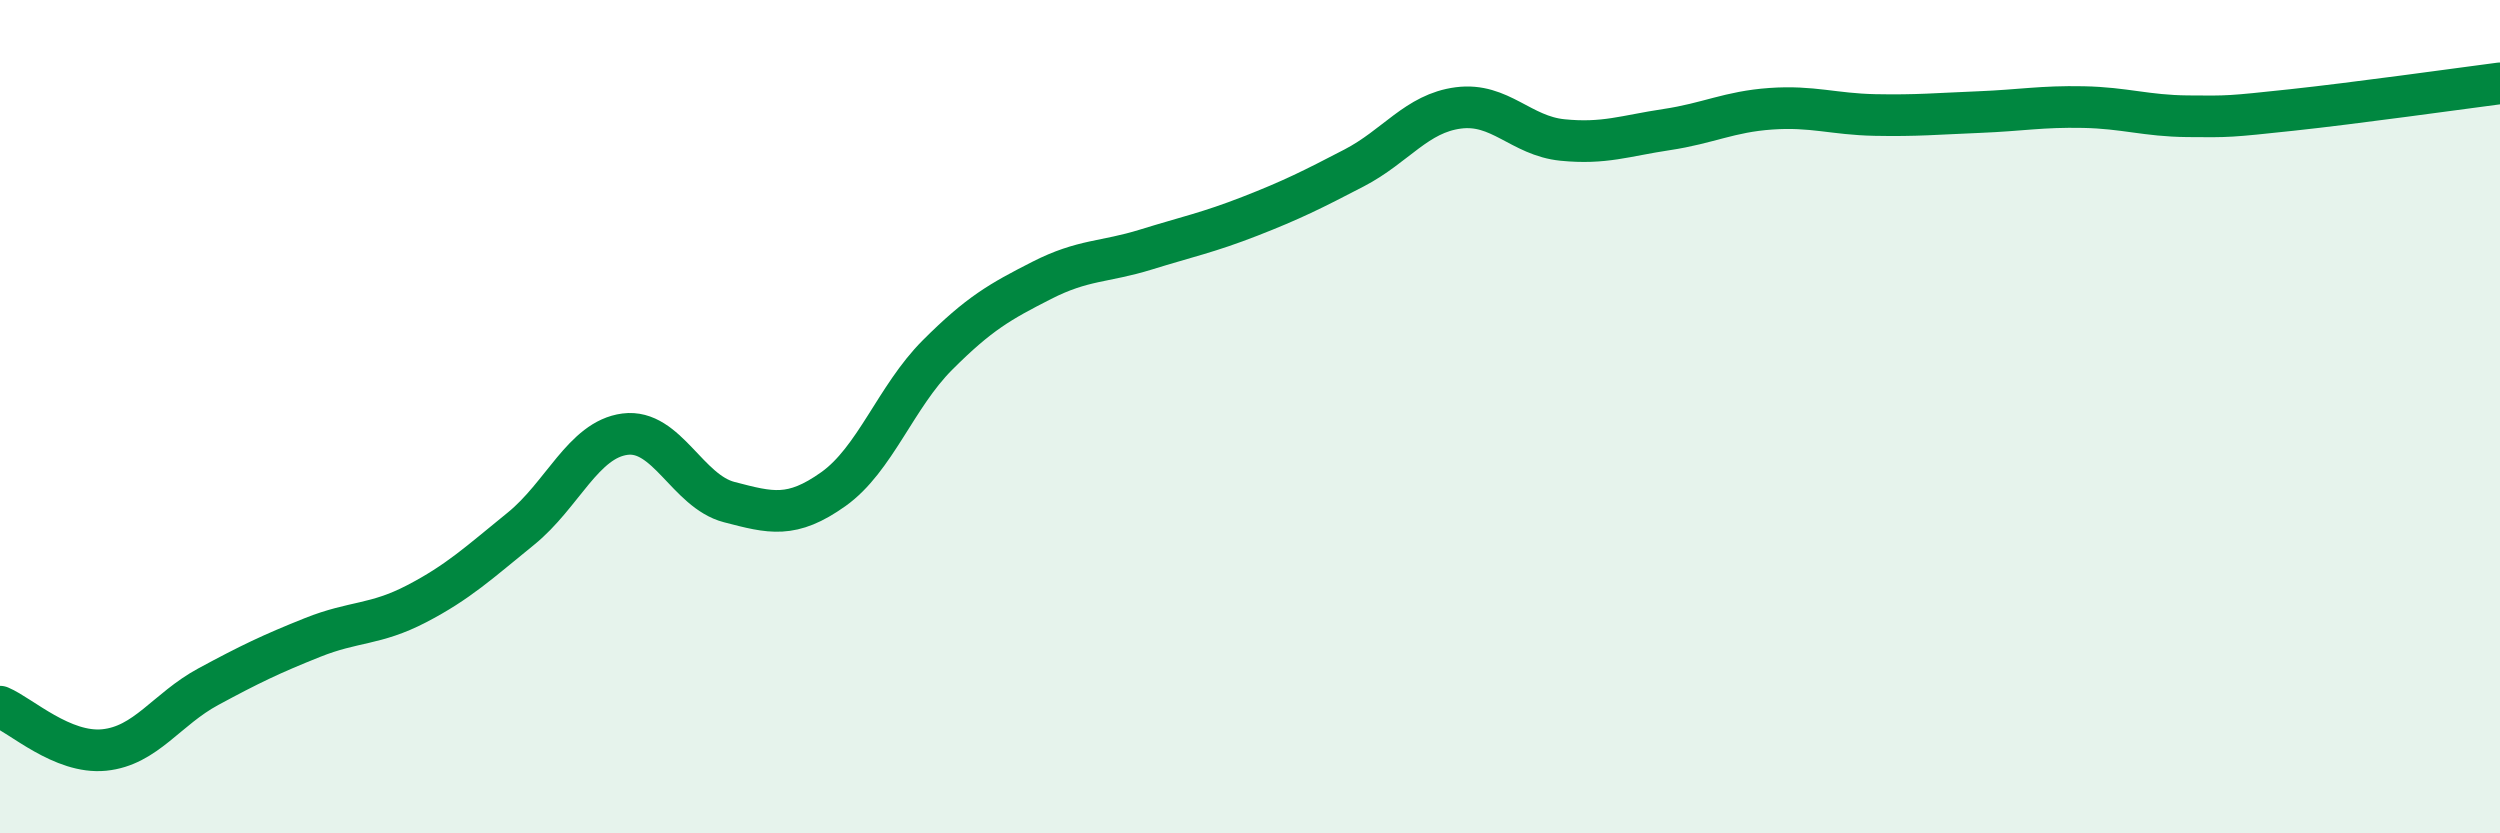
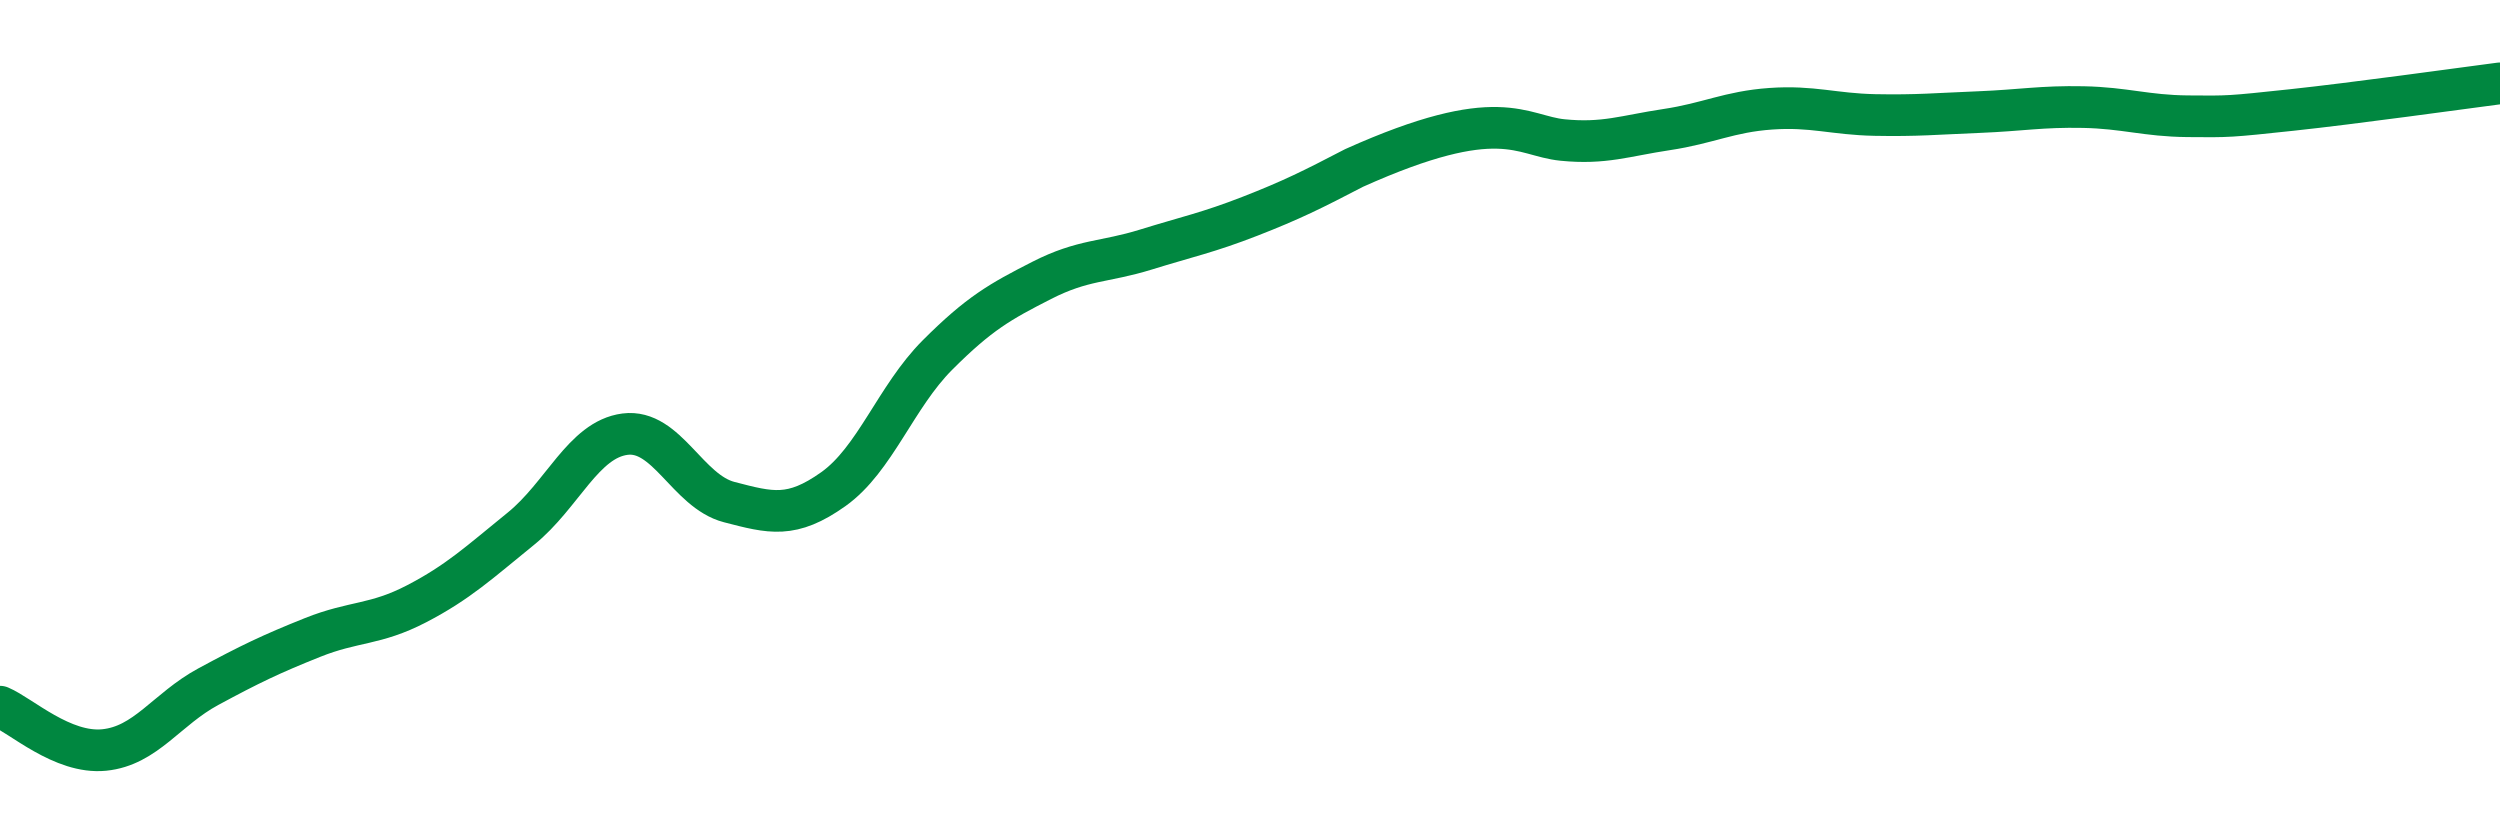
<svg xmlns="http://www.w3.org/2000/svg" width="60" height="20" viewBox="0 0 60 20">
-   <path d="M 0,16.96 C 0.5,17.17 1.5,18.1 2.5,18 C 3.5,17.9 4,17.02 5,16.48 C 6,15.94 6.5,15.7 7.5,15.3 C 8.5,14.9 9,15.01 10,14.49 C 11,13.97 11.5,13.5 12.5,12.69 C 13.5,11.88 14,10.55 15,10.42 C 16,10.29 16.5,11.79 17.5,12.05 C 18.5,12.31 19,12.45 20,11.74 C 21,11.03 21.5,9.52 22.5,8.52 C 23.5,7.52 24,7.24 25,6.73 C 26,6.22 26.5,6.3 27.5,5.99 C 28.5,5.68 29,5.58 30,5.19 C 31,4.8 31.5,4.55 32.5,4.03 C 33.5,3.51 34,2.72 35,2.59 C 36,2.46 36.5,3.26 37.5,3.36 C 38.5,3.46 39,3.26 40,3.11 C 41,2.96 41.5,2.68 42.5,2.61 C 43.5,2.54 44,2.74 45,2.76 C 46,2.78 46.5,2.73 47.5,2.69 C 48.5,2.65 49,2.55 50,2.57 C 51,2.59 51.5,2.78 52.5,2.79 C 53.5,2.8 53.5,2.8 55,2.64 C 56.5,2.48 59,2.13 60,2L60 20L0 20Z" fill="#008740" opacity="0.1" stroke-linecap="round" stroke-linejoin="round" />
-   <path d="M 0,16.96 C 0.5,17.17 1.5,18.1 2.5,18 C 3.5,17.9 4,17.02 5,16.48 C 6,15.94 6.5,15.7 7.5,15.3 C 8.5,14.9 9,15.01 10,14.49 C 11,13.97 11.5,13.5 12.5,12.69 C 13.5,11.88 14,10.55 15,10.42 C 16,10.29 16.5,11.79 17.5,12.05 C 18.5,12.31 19,12.45 20,11.74 C 21,11.03 21.5,9.52 22.5,8.52 C 23.5,7.52 24,7.24 25,6.73 C 26,6.22 26.5,6.3 27.5,5.99 C 28.5,5.68 29,5.58 30,5.19 C 31,4.8 31.5,4.55 32.5,4.03 C 33.5,3.51 34,2.72 35,2.59 C 36,2.46 36.5,3.26 37.5,3.36 C 38.5,3.46 39,3.26 40,3.11 C 41,2.96 41.5,2.68 42.5,2.61 C 43.5,2.54 44,2.74 45,2.76 C 46,2.78 46.5,2.73 47.5,2.69 C 48.5,2.65 49,2.55 50,2.57 C 51,2.59 51.5,2.78 52.5,2.79 C 53.5,2.8 53.5,2.8 55,2.64 C 56.5,2.48 59,2.13 60,2" stroke="#008740" stroke-width="1" fill="none" stroke-linecap="round" stroke-linejoin="round" />
+   <path d="M 0,16.96 C 0.5,17.17 1.5,18.1 2.5,18 C 3.5,17.9 4,17.02 5,16.48 C 6,15.94 6.5,15.7 7.5,15.3 C 8.5,14.9 9,15.01 10,14.49 C 11,13.97 11.5,13.5 12.5,12.69 C 13.5,11.88 14,10.55 15,10.42 C 16,10.29 16.5,11.79 17.5,12.05 C 18.5,12.31 19,12.45 20,11.74 C 21,11.03 21.5,9.52 22.5,8.52 C 23.5,7.52 24,7.24 25,6.73 C 26,6.22 26.5,6.3 27.5,5.99 C 28.5,5.68 29,5.58 30,5.19 C 31,4.8 31.5,4.55 32.5,4.03 C 36,2.46 36.5,3.26 37.5,3.36 C 38.5,3.46 39,3.26 40,3.11 C 41,2.96 41.5,2.68 42.5,2.61 C 43.5,2.54 44,2.74 45,2.76 C 46,2.78 46.5,2.73 47.5,2.69 C 48.5,2.65 49,2.55 50,2.57 C 51,2.59 51.5,2.78 52.5,2.79 C 53.5,2.8 53.5,2.8 55,2.64 C 56.5,2.48 59,2.13 60,2" stroke="#008740" stroke-width="1" fill="none" stroke-linecap="round" stroke-linejoin="round" />
</svg>